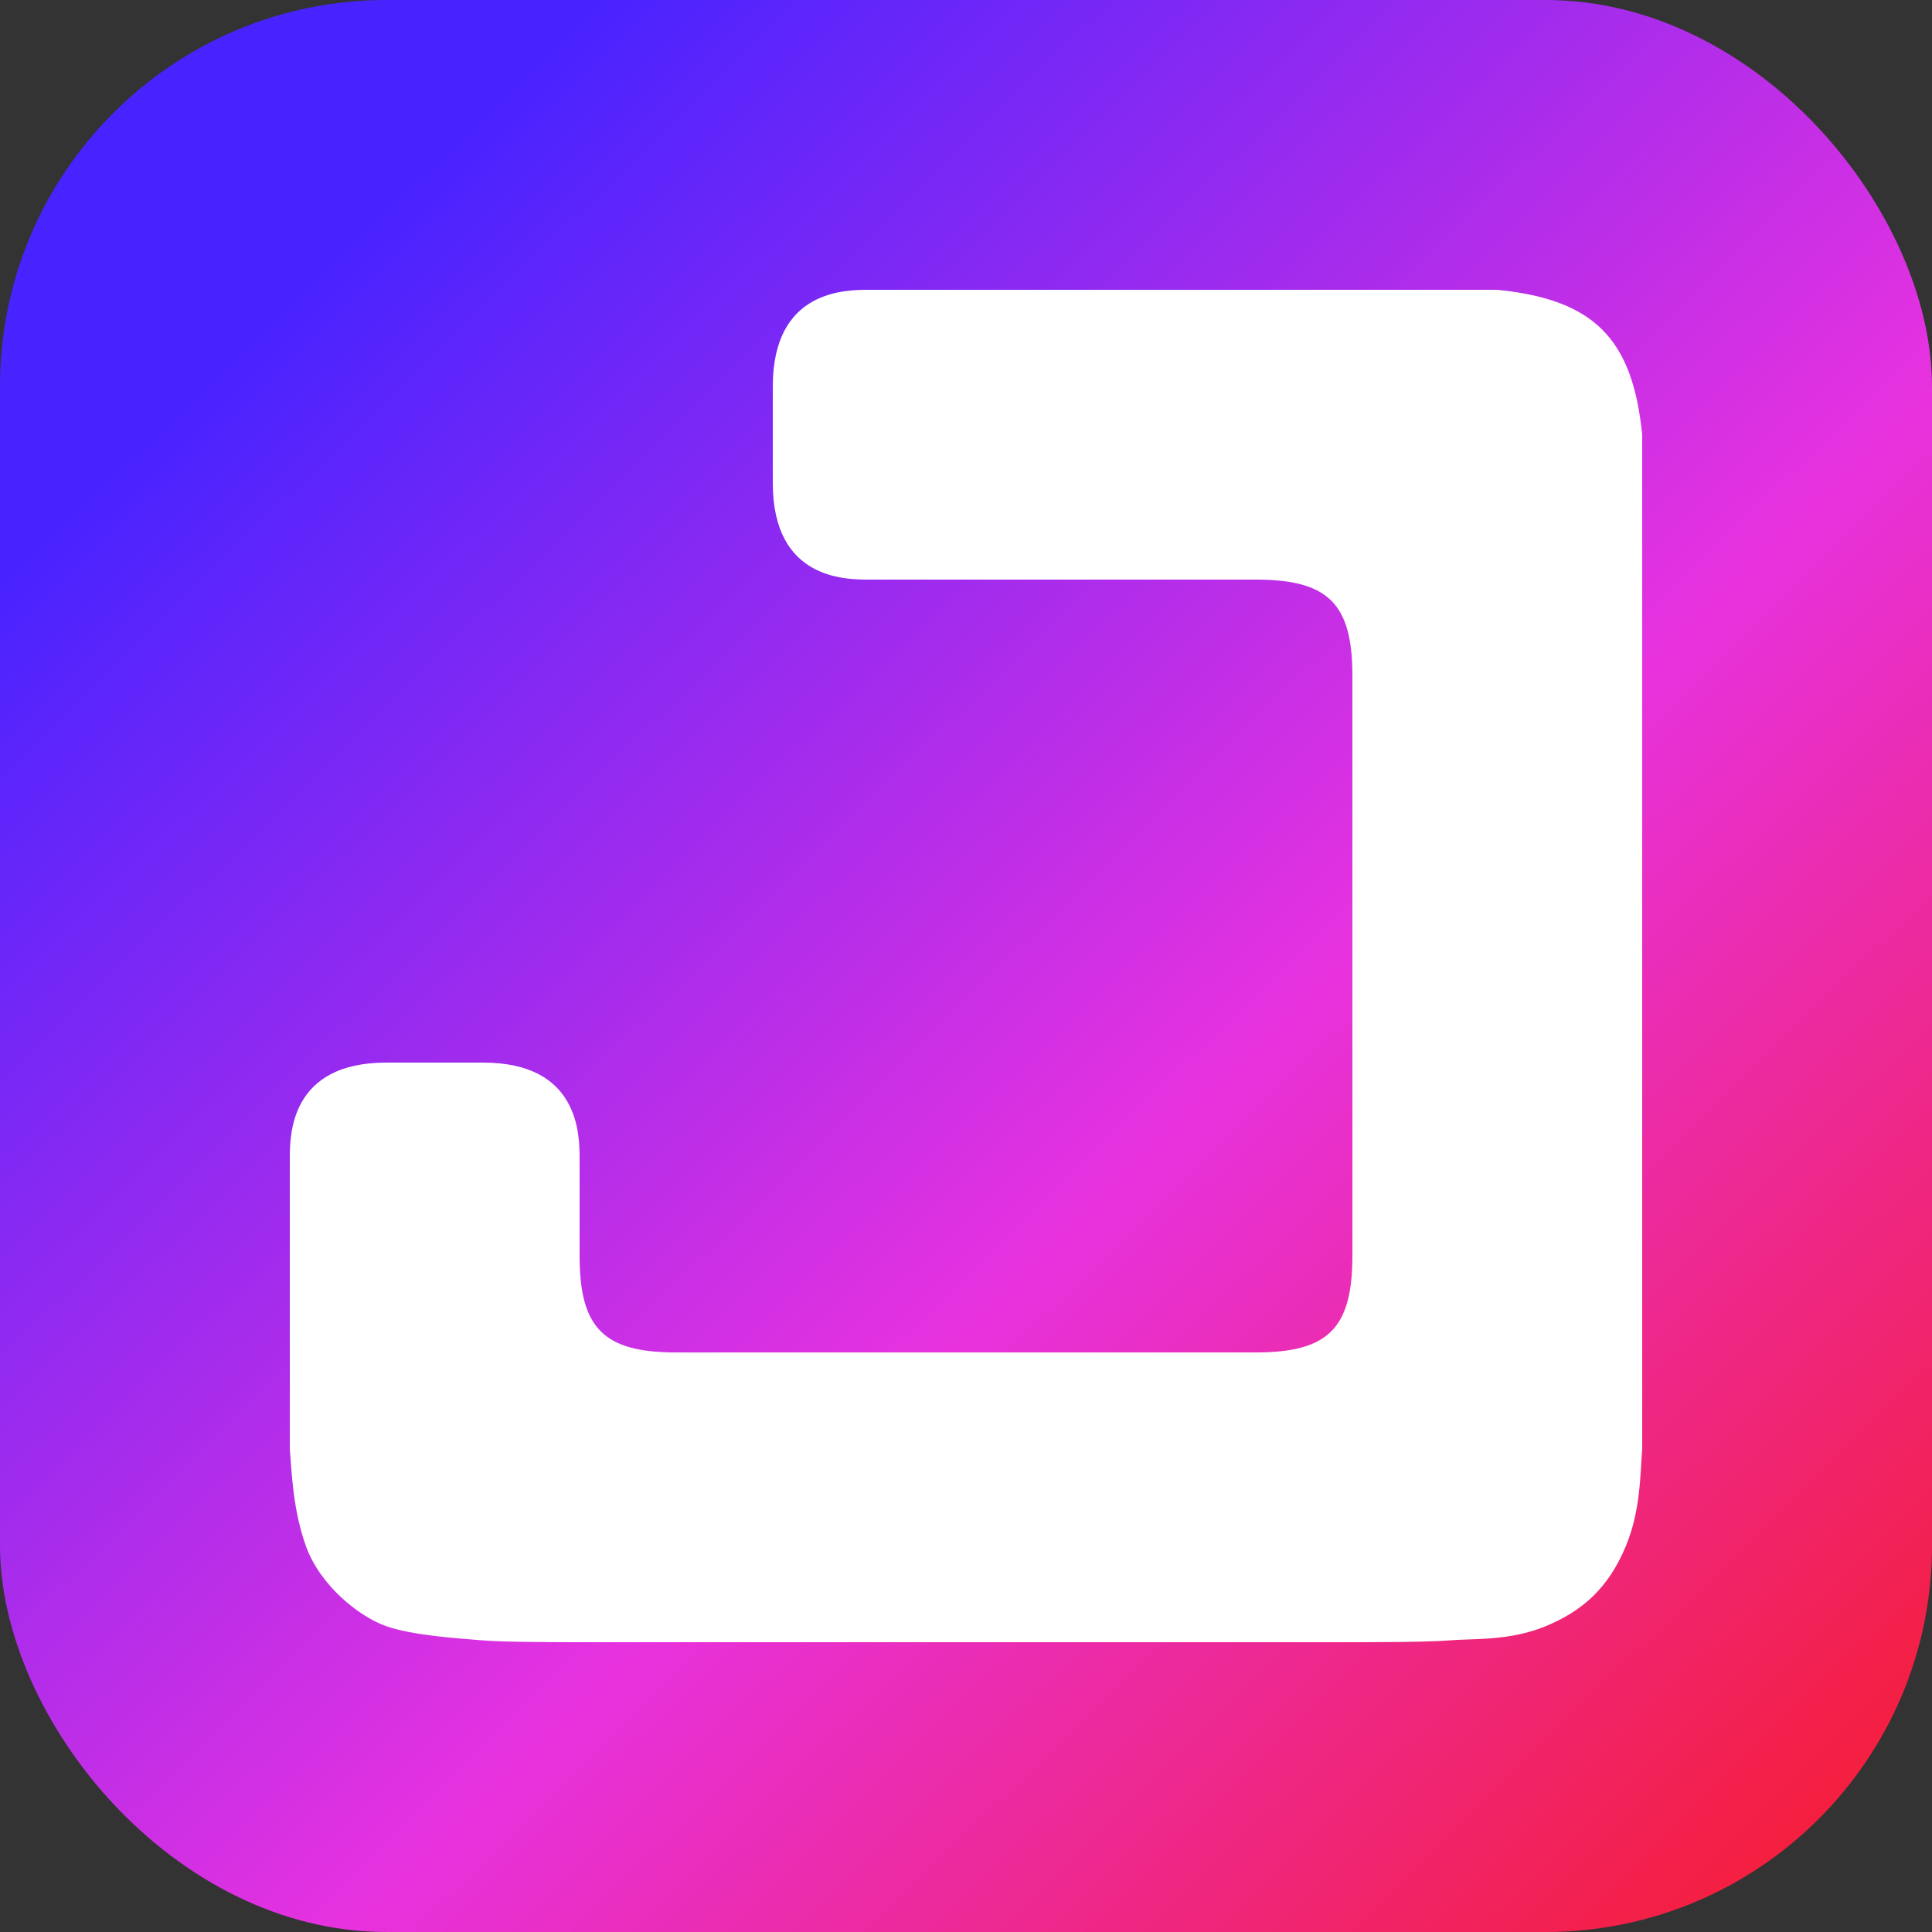
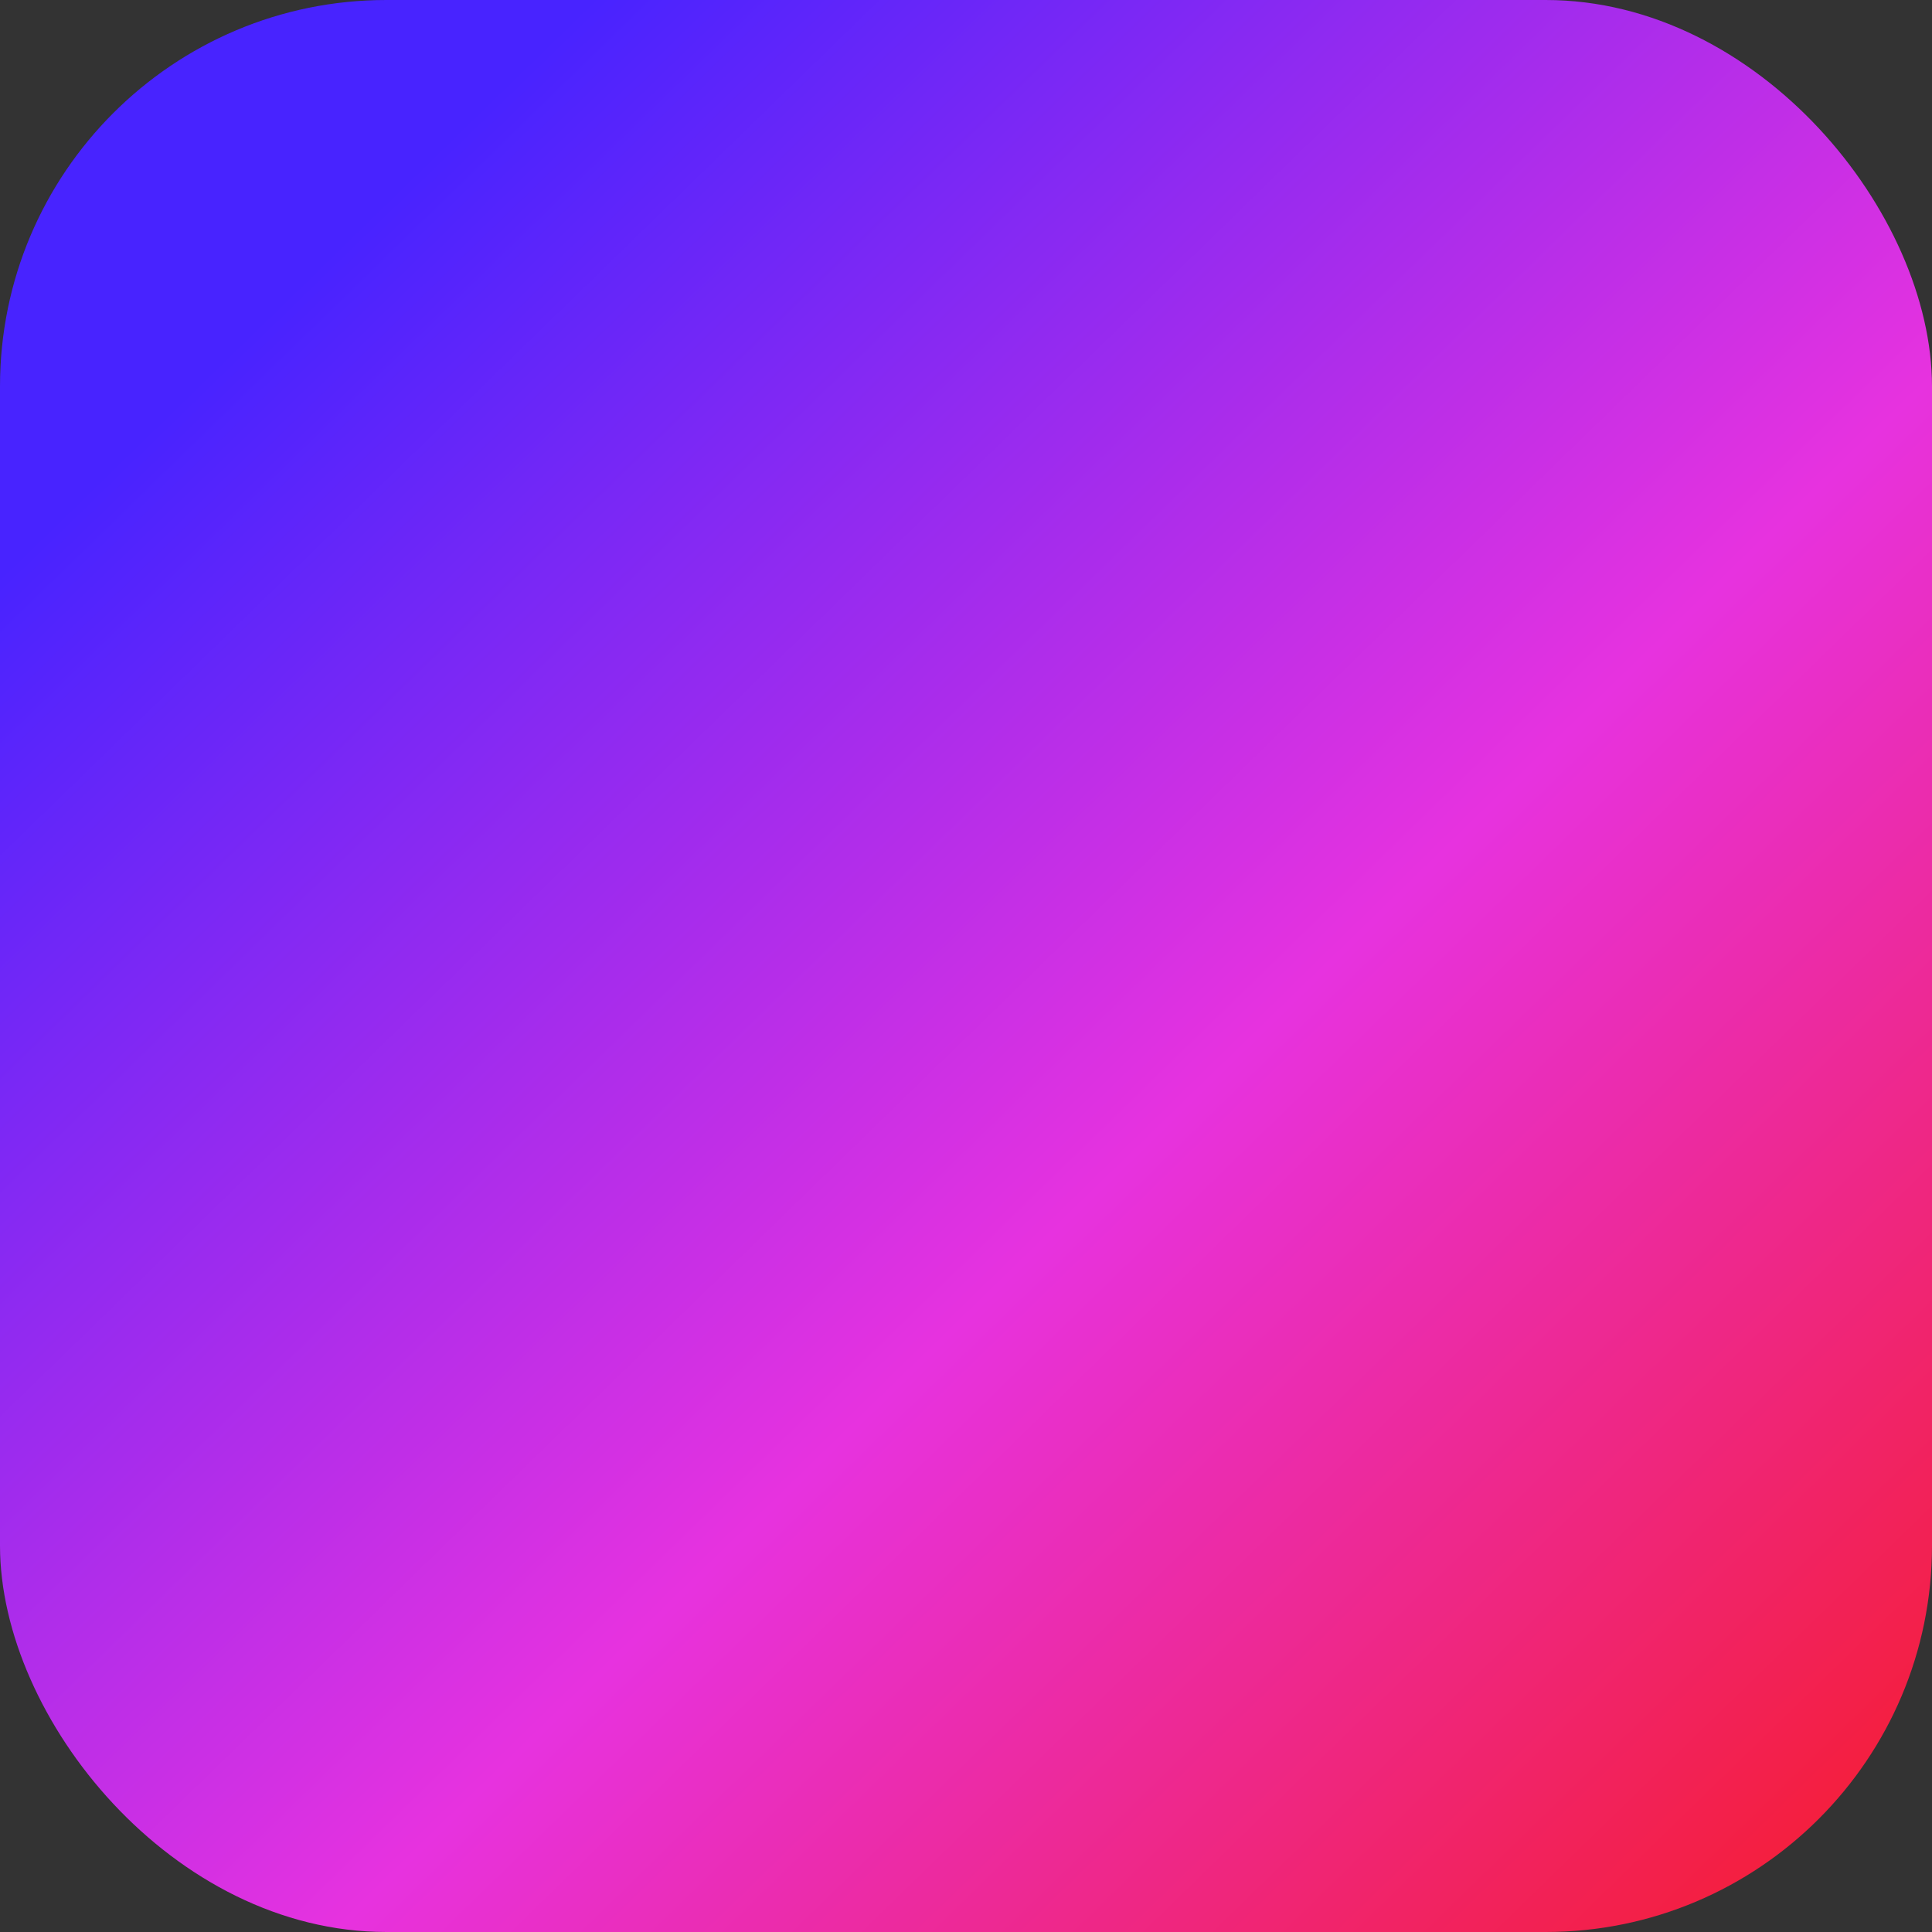
<svg xmlns="http://www.w3.org/2000/svg" width="40" height="40" viewBox="0 0 40 40" fill="none">
  <rect x="0" y="0" width="40" height="40" fill="#333333" stroke="none" />
  <rect width="40" height="40" rx="8" fill="url(#paint0_linear_129_33)" />
-   <path fill-rule="evenodd" clip-rule="evenodd" d="M18 6C23.858 6 30 6 31 6C32.998 6.2 33.801 7.005 34 9C34 16.342 34 27.8 34 27.8C34 27.8 34 27.854 34 27.881C34 28.369 34 29.541 34 30C33.958 30.519 33.968 31.266 33.666 32C33.297 32.895 32.745 33.362 31.998 33.67C31.25 33.978 30.519 33.92 30 33.963C29.541 34 28.369 34 27.881 34C27.854 34 27.827 34 27.8 34H12.2C12.173 34 12.146 34 12.119 34C11.63 34 10.459 34 10 33.963C9.481 33.92 8.549 33.861 8 33.67C7.451 33.479 6.625 32.836 6.33 32C6.066 31.251 6.042 30.519 6 30C6 30 6 28.369 6 27.881C6 27.854 6 27.827 6 27.8C6 27.8 6 25.093 6 24C6 23.5 6 22 8 22C9 22 9 22 10 22C12 22 12 23.5 12 24L12 26C12 27.5 12.5 28.001 14 28.001C14 28.001 25 28 26 28.001C27.5 28.001 28 27.5 28 26C28 25.246 28 17.67 28 13.988C28 12.5 27.5 12 26 12C22.485 12 19 12 18 12C17.5 12 16 12 16 10V8C16 6 17.5 6 18 6Z" fill="white" />
  <defs>
    <linearGradient id="paint0_linear_129_33" x1="2.619" y1="3.371" x2="40" y2="41.79" gradientUnits="userSpaceOnUse">
      <stop offset="0.08" stop-color="#4823FF" />
      <stop offset="0.546" stop-color="#E732DF" />
      <stop offset="1" stop-color="#F71A1A" />
    </linearGradient>
  </defs>
</svg>